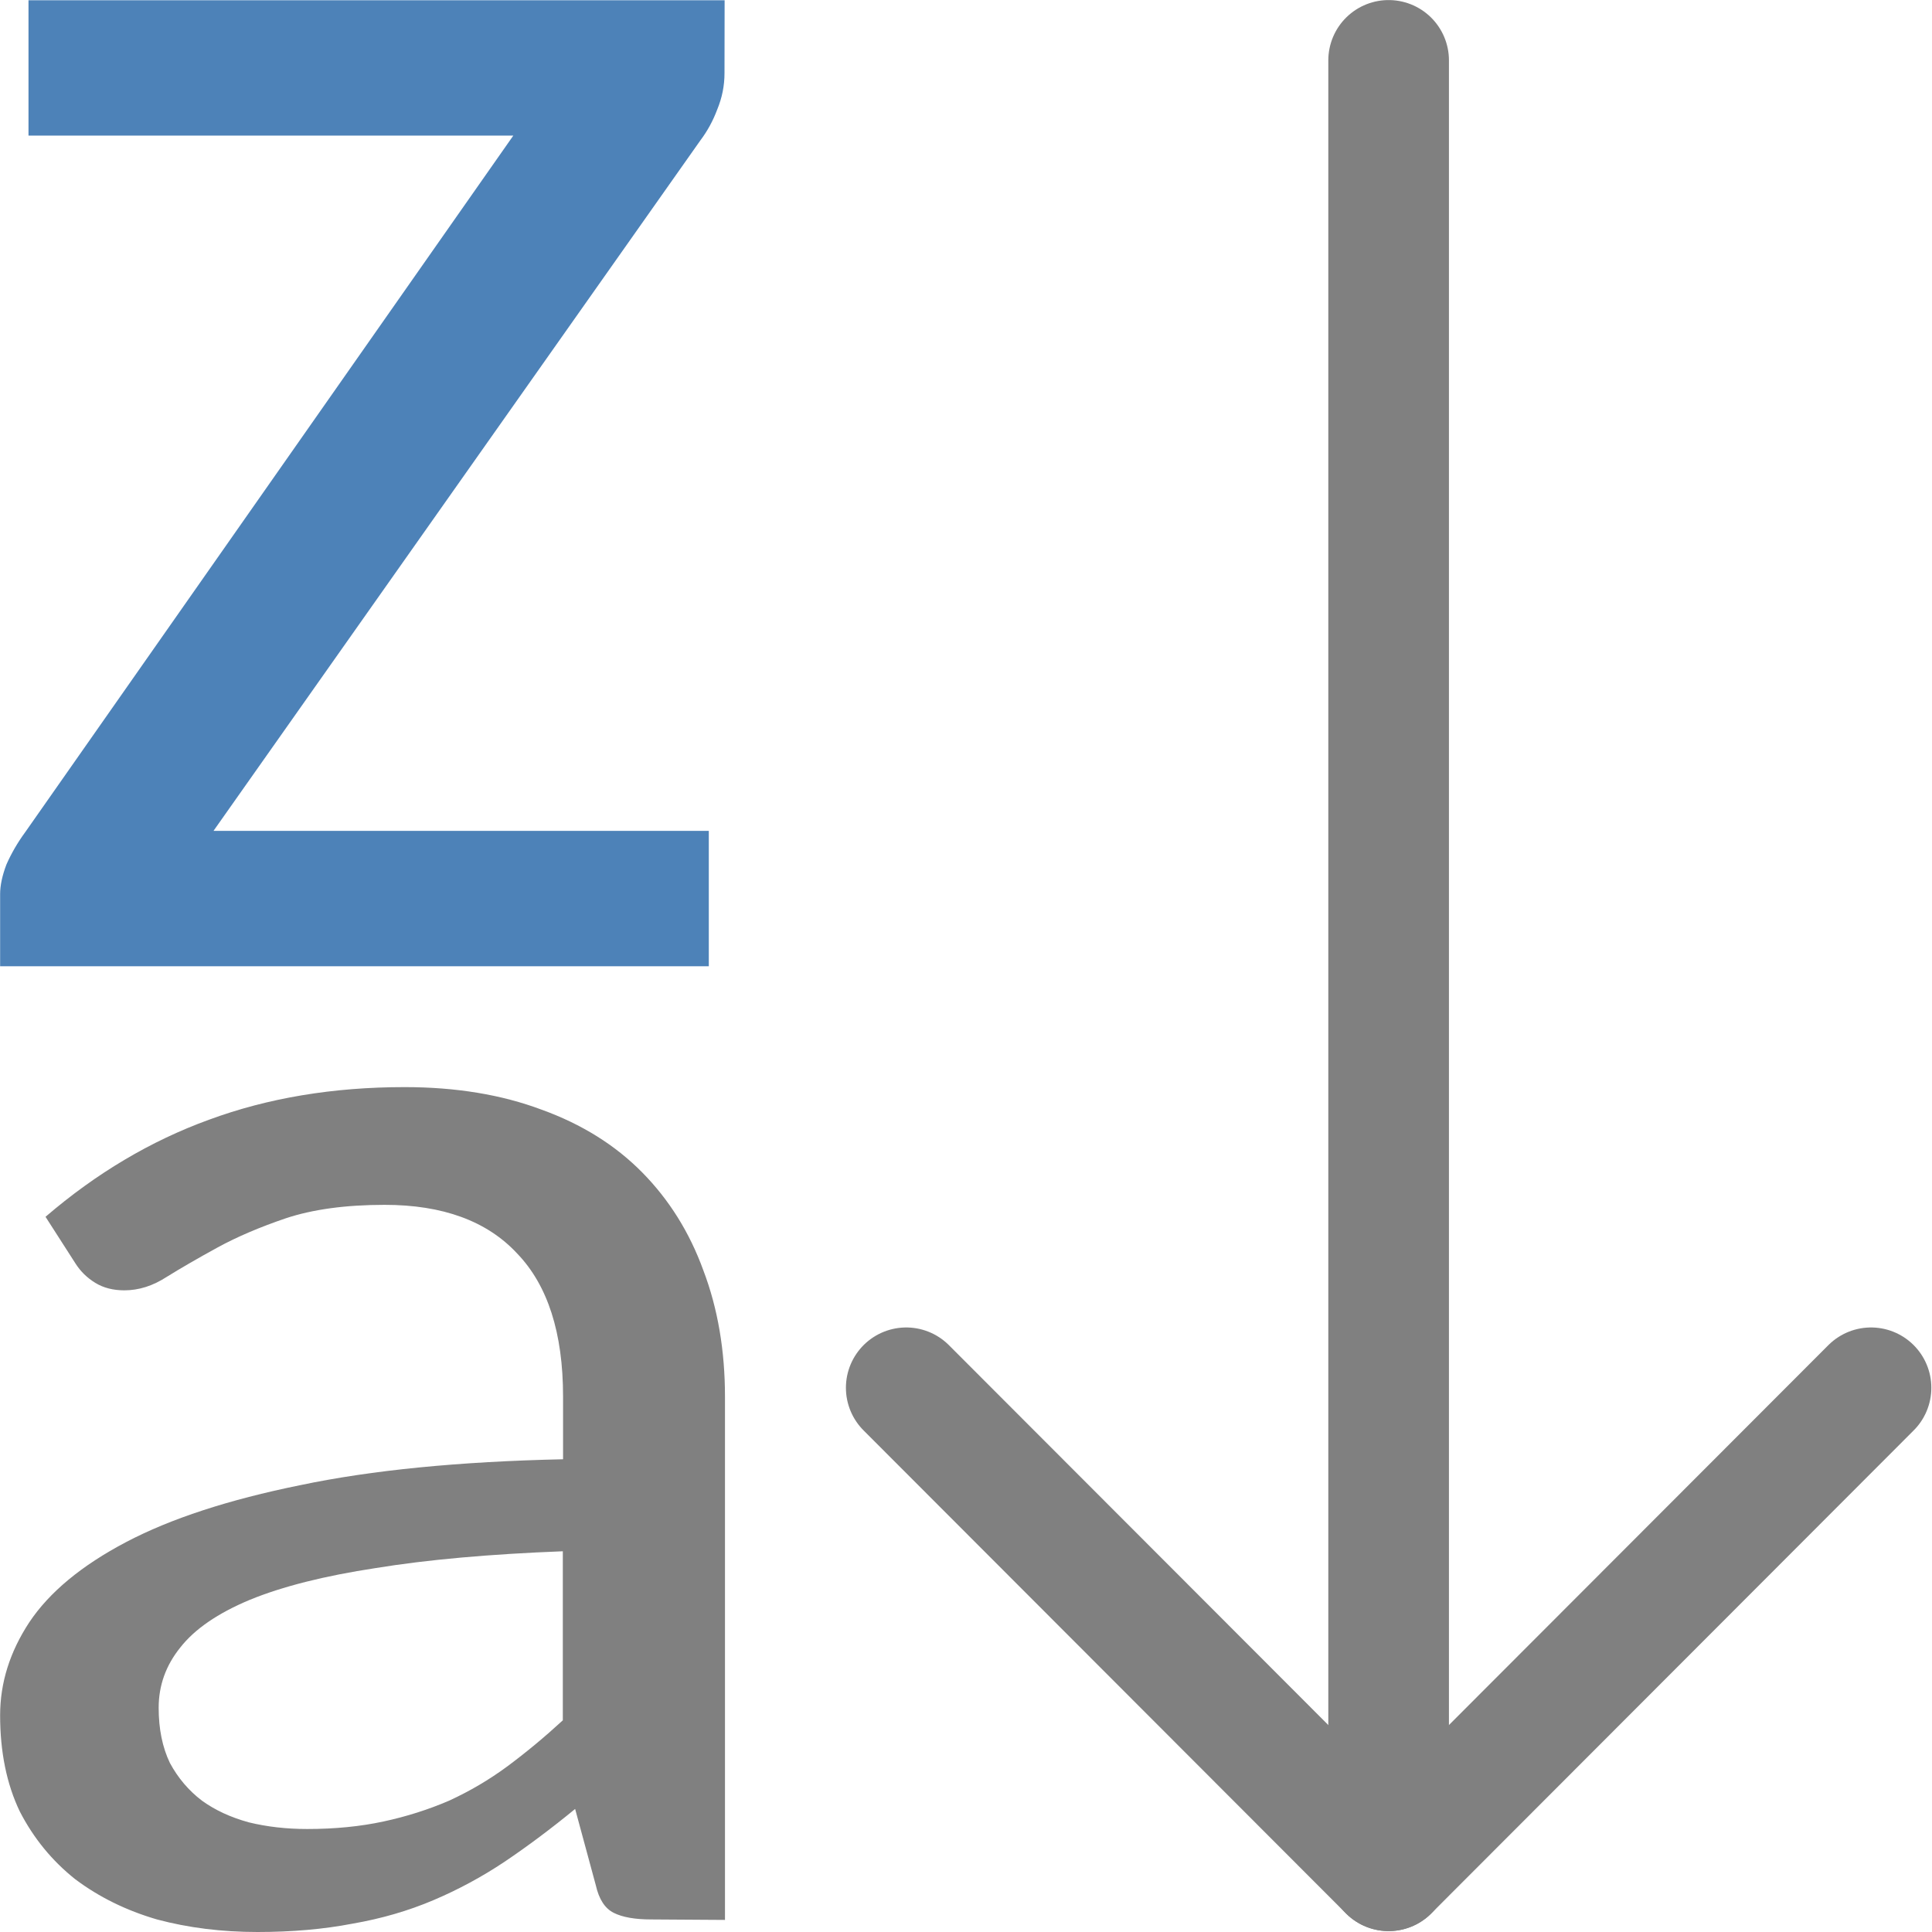
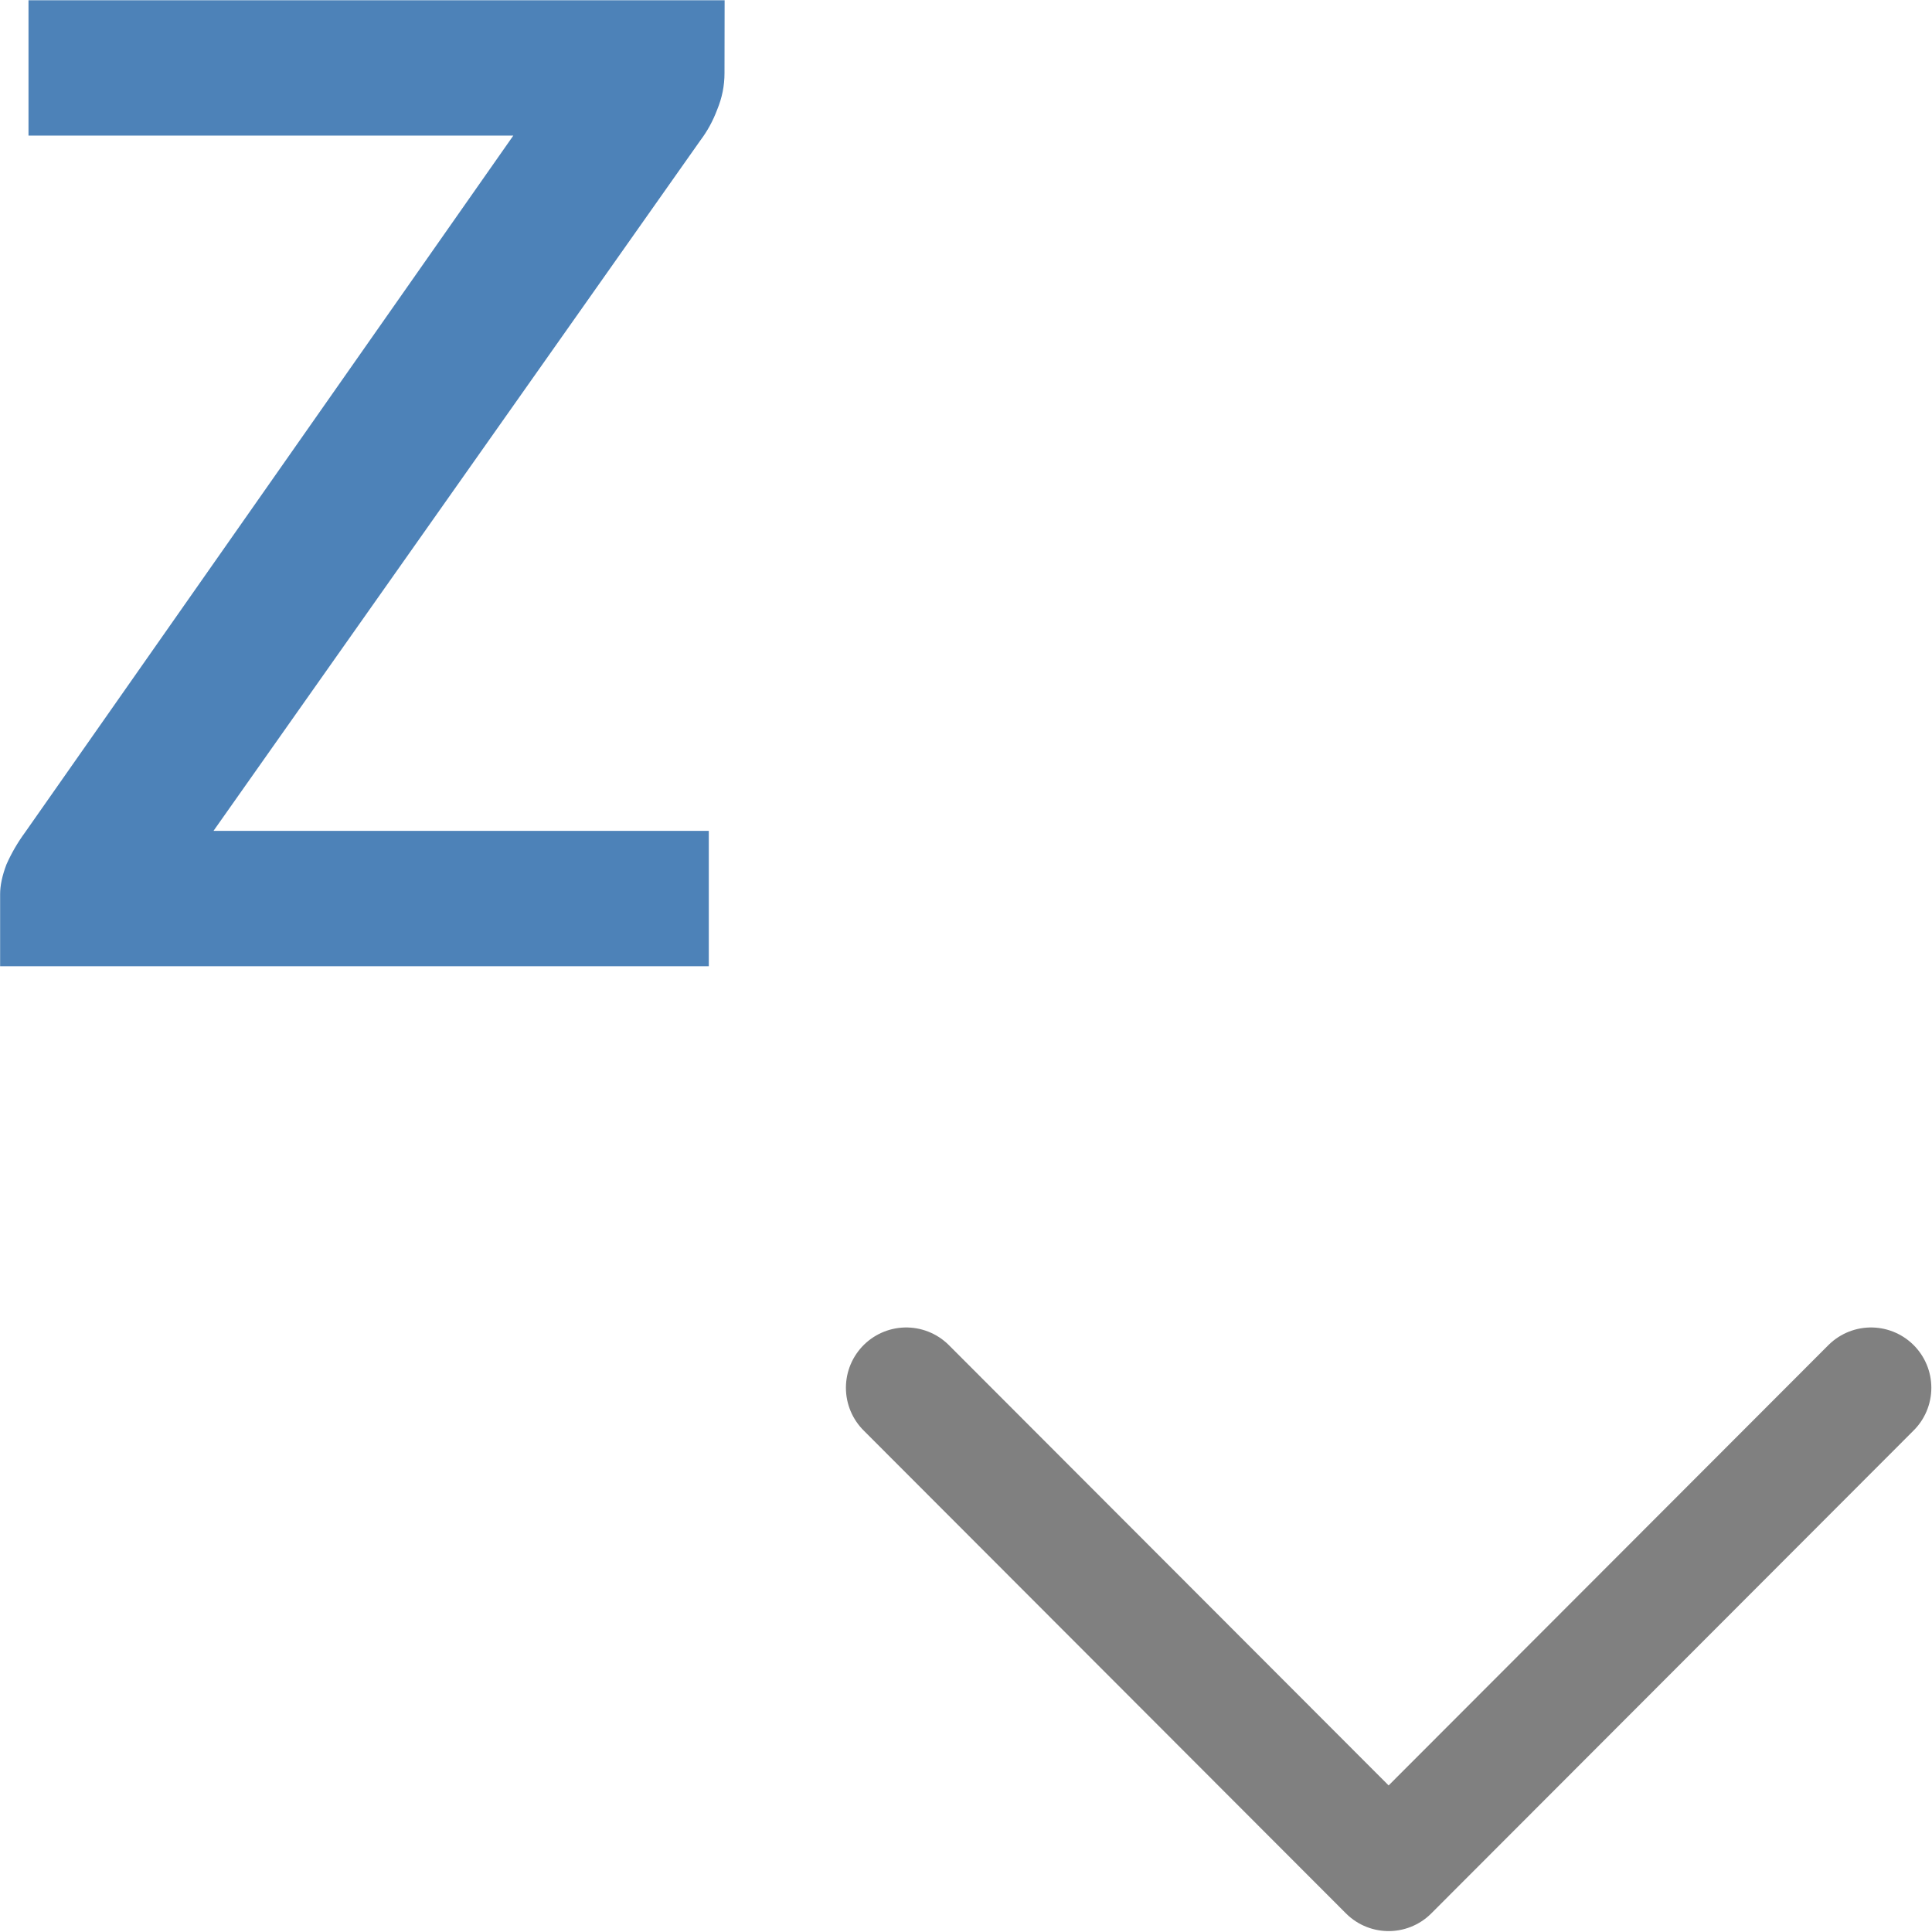
<svg xmlns="http://www.w3.org/2000/svg" viewBox="0 0 16 16">
  <path d="m15.495 11.493-3.995 4-3.995-4" fill="none" stroke="#808080" stroke-linecap="round" stroke-linejoin="round" stroke-width=".999" />
-   <path d="m11.5 15.493v-14.993" fill="none" stroke="#808080" stroke-linecap="round" stroke-linejoin="round" stroke-width=".999" />
  <path d="m6.0.606c-0.0.104-.02.204-.061.303-.035.093-.081.177-.139.254l-4.032 5.718h4.102v1.121h-5.869v-.597c0-.071.017-.153.052-.245.041-.093.093-.183.157-.27l4.041-5.767h-4.015v-1.121h5.765z" fill="#4d82b8" />
-   <path d="m5.393 15.896q-.202 0-.311-.055-.109-.055-.148-.229l-.171-.631q-.296.243-.584.437-.28.187-.591.319-.311.132-.669.194-.358.069-.786.069-.444 0-.833-.104-.381-.111-.677-.333-.288-.229-.459-.561-.163-.34-.163-.797 0-.402.241-.769.249-.374.802-.665.553-.291 1.44-.471.887-.187 2.179-.215v-.52q0-.79-.381-1.185-.374-.402-1.097-.402-.482 0-.817.111-.327.111-.568.243-.241.132-.42.243-.171.111-.35.111-.14 0-.241-.062-.101-.062-.163-.159l-.249-.388q.63-.541 1.354-.804.732-.27 1.619-.27.638 0 1.136.187.498.18.833.52.335.34.506.811.179.471.179 1.047v4.332zm-2.848-.749q.342 0 .63-.062.288-.062.545-.173.257-.118.482-.284.233-.173.459-.381v-1.4q-.911.035-1.549.139-.638.097-1.043.263-.397.166-.576.395-.179.222-.179.499 0 .263.093.457.101.187.265.312.163.118.389.18.226.055.482.055z" fill="#808080" />
</svg>